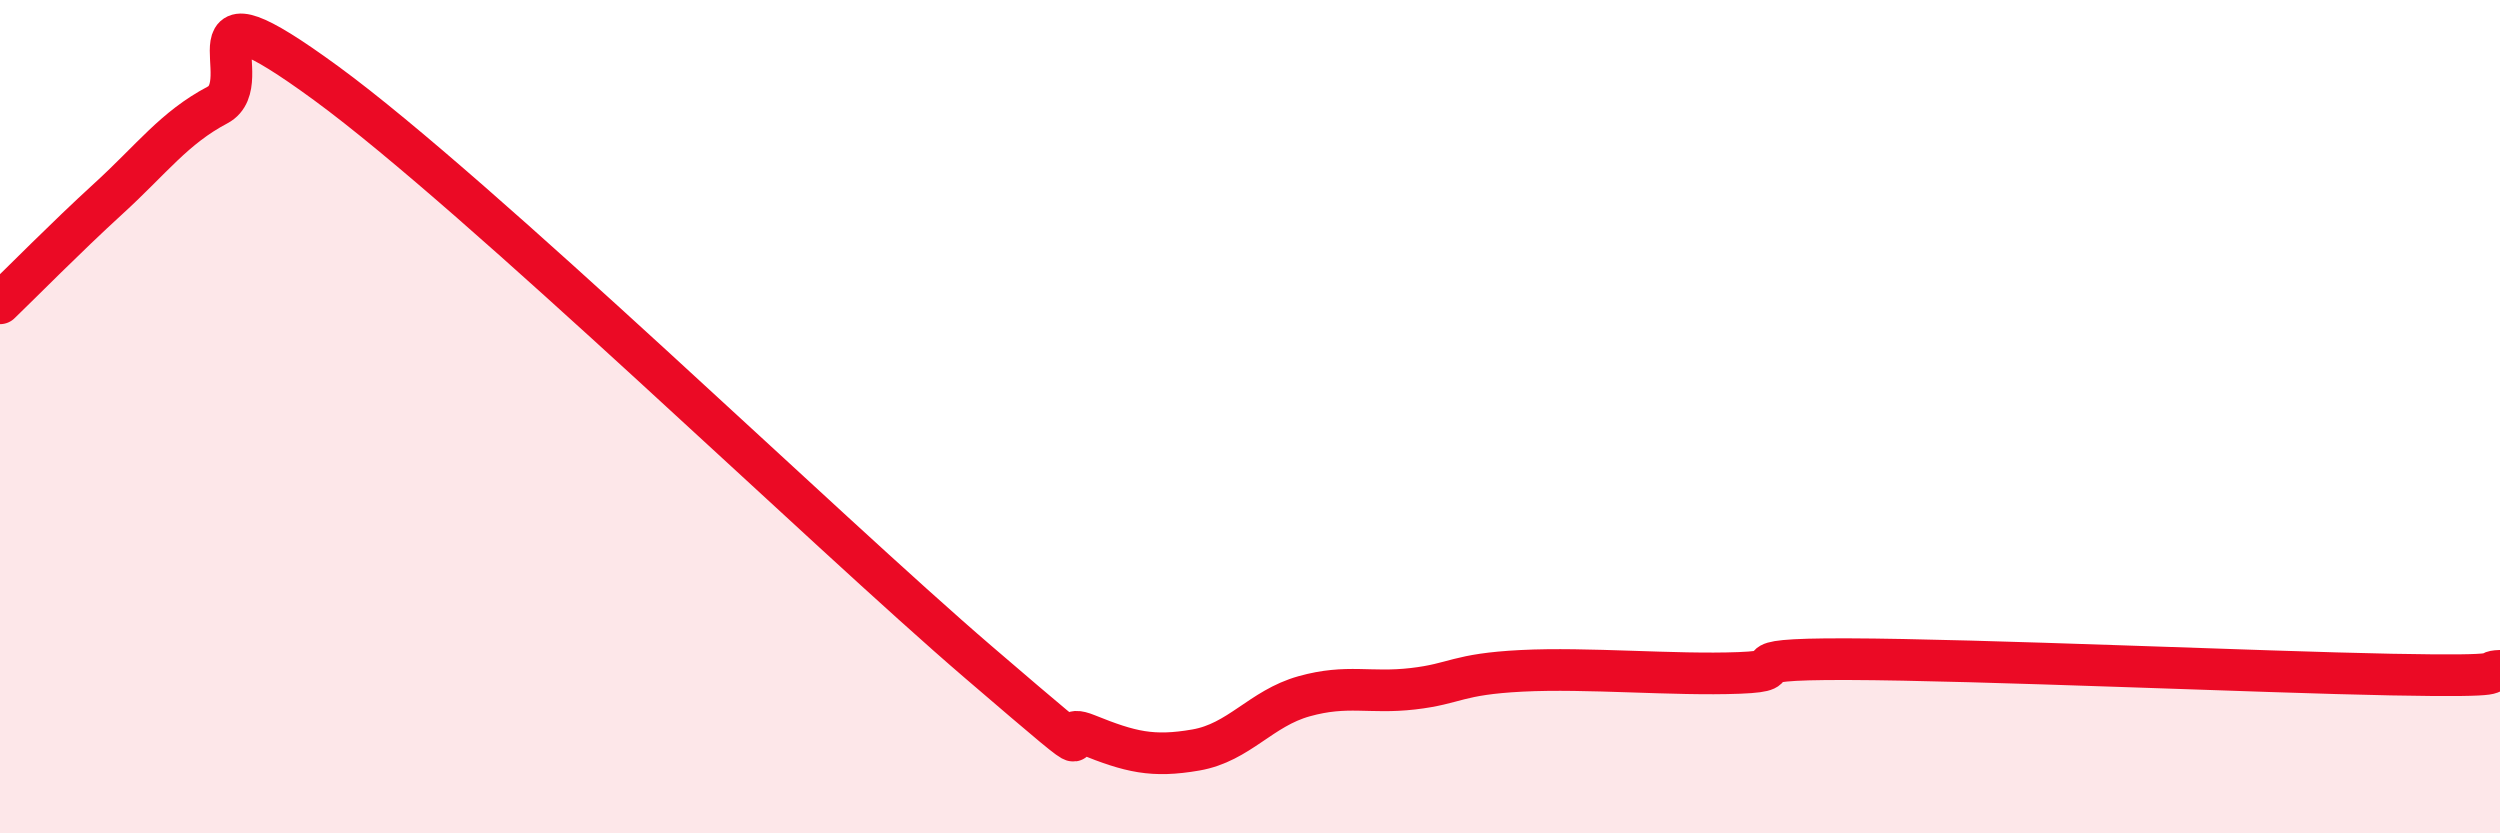
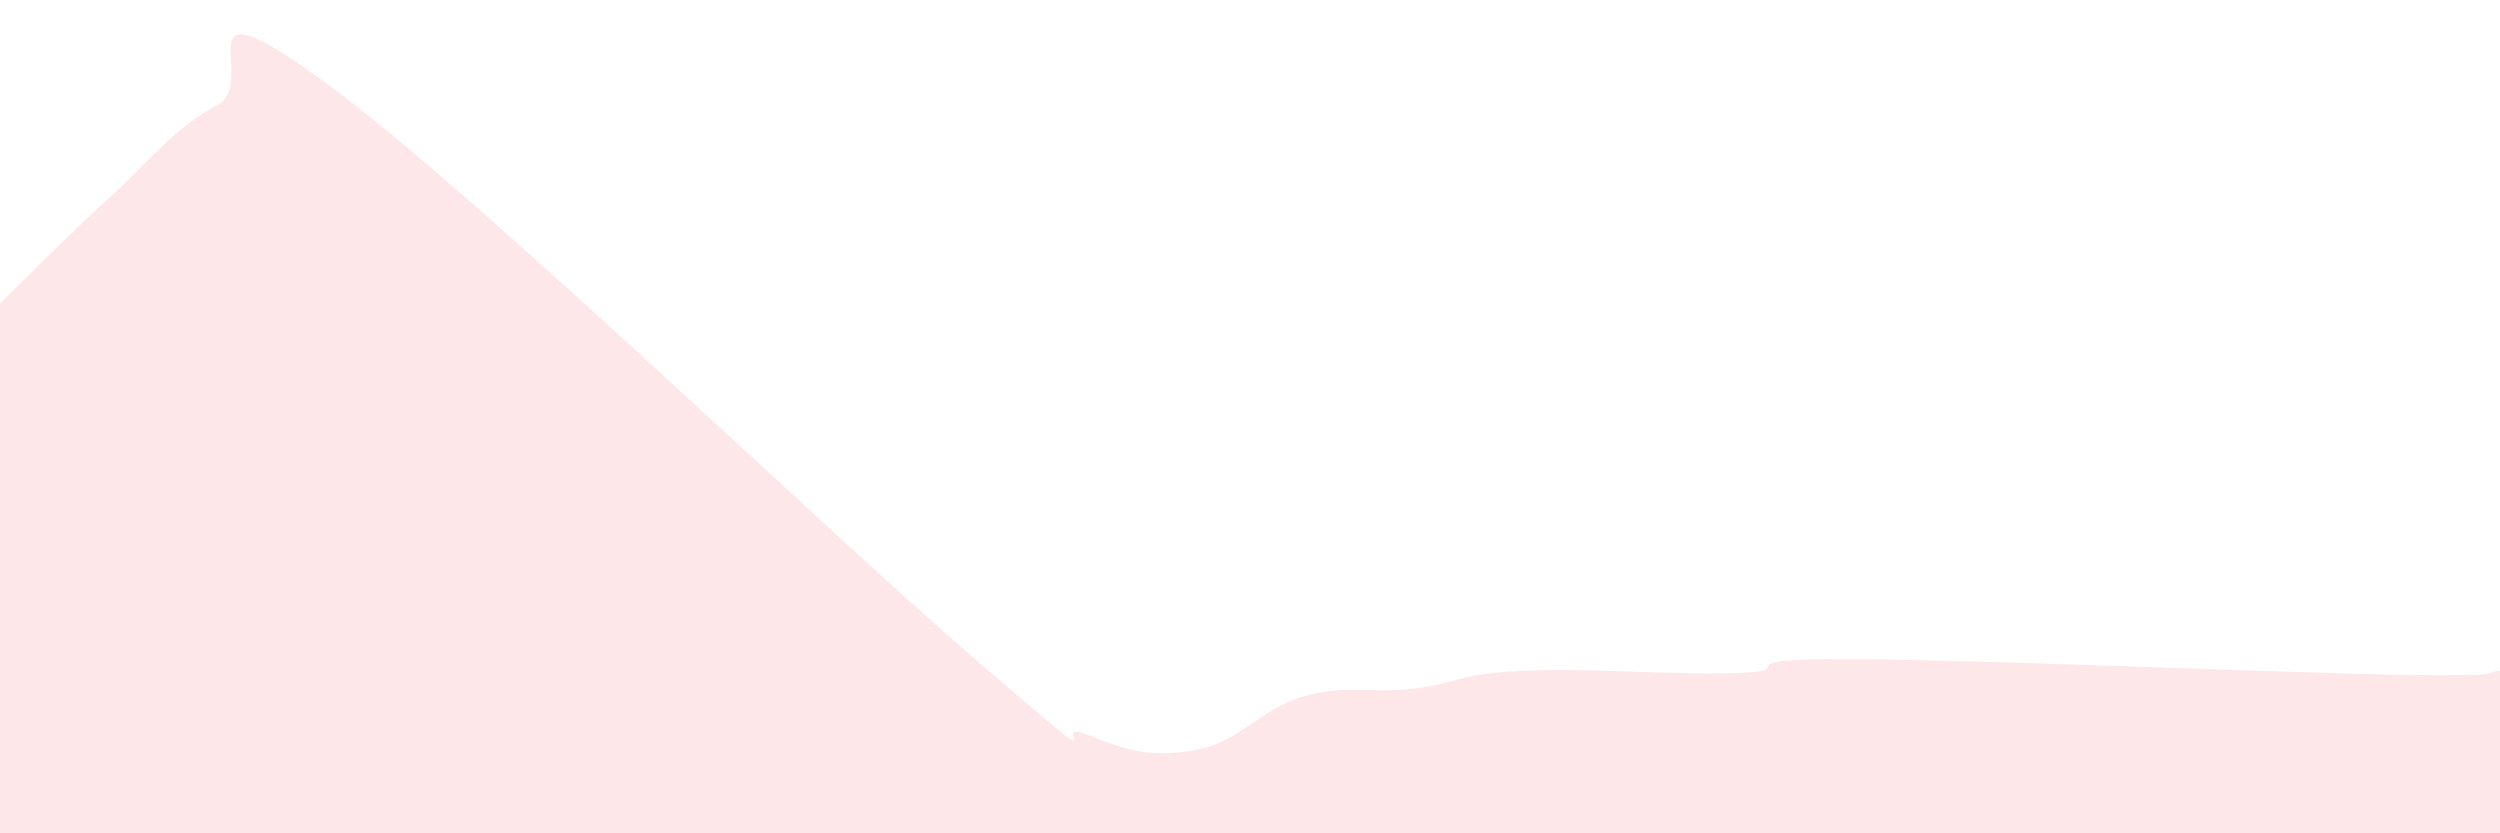
<svg xmlns="http://www.w3.org/2000/svg" width="60" height="20" viewBox="0 0 60 20">
-   <path d="M 0,7.28 C 0.52,6.78 1.57,5.71 2.61,4.76 C 3.65,3.81 4.18,3.07 5.22,2.52 C 6.26,1.97 4.18,-0.67 7.83,2 C 11.48,4.67 19.83,12.76 23.48,15.89 C 27.13,19.02 25.05,17.21 26.09,17.63 C 27.13,18.05 27.66,18.18 28.7,18 C 29.74,17.82 30.26,17 31.3,16.71 C 32.34,16.42 32.87,16.65 33.91,16.53 C 34.95,16.41 34.95,16.18 36.52,16.1 C 38.09,16.02 40.17,16.21 41.74,16.15 C 43.31,16.09 41.22,15.81 44.35,15.82 C 47.48,15.83 54.26,16.13 57.39,16.19 C 60.52,16.25 59.48,16.12 60,16.1L60 20L0 20Z" fill="#EB0A25" opacity="0.1" stroke-linecap="round" stroke-linejoin="round" />
-   <path d="M 0,7.28 C 0.52,6.78 1.57,5.71 2.61,4.76 C 3.65,3.81 4.18,3.07 5.22,2.52 C 6.26,1.97 4.18,-0.67 7.83,2 C 11.48,4.67 19.83,12.76 23.48,15.89 C 27.13,19.02 25.05,17.21 26.09,17.63 C 27.13,18.05 27.66,18.18 28.7,18 C 29.74,17.82 30.26,17 31.3,16.71 C 32.34,16.42 32.87,16.65 33.91,16.53 C 34.95,16.41 34.95,16.18 36.52,16.1 C 38.09,16.02 40.17,16.21 41.74,16.15 C 43.31,16.09 41.22,15.81 44.35,15.82 C 47.48,15.83 54.26,16.13 57.39,16.19 C 60.52,16.25 59.48,16.12 60,16.1" stroke="#EB0A25" stroke-width="1" fill="none" stroke-linecap="round" stroke-linejoin="round" />
+   <path d="M 0,7.28 C 0.52,6.78 1.57,5.71 2.61,4.76 C 3.65,3.81 4.18,3.07 5.22,2.52 C 6.26,1.97 4.18,-0.67 7.83,2 C 11.48,4.67 19.83,12.76 23.48,15.89 C 27.13,19.02 25.05,17.21 26.09,17.63 C 27.13,18.05 27.66,18.18 28.7,18 C 29.74,17.82 30.26,17 31.3,16.71 C 32.34,16.42 32.87,16.65 33.91,16.53 C 34.95,16.41 34.95,16.18 36.52,16.1 C 38.09,16.02 40.17,16.21 41.74,16.15 C 43.31,16.09 41.22,15.81 44.35,15.82 C 47.48,15.83 54.26,16.13 57.39,16.19 C 60.52,16.25 59.48,16.12 60,16.1L60 20L0 20" fill="#EB0A25" opacity="0.1" stroke-linecap="round" stroke-linejoin="round" />
</svg>